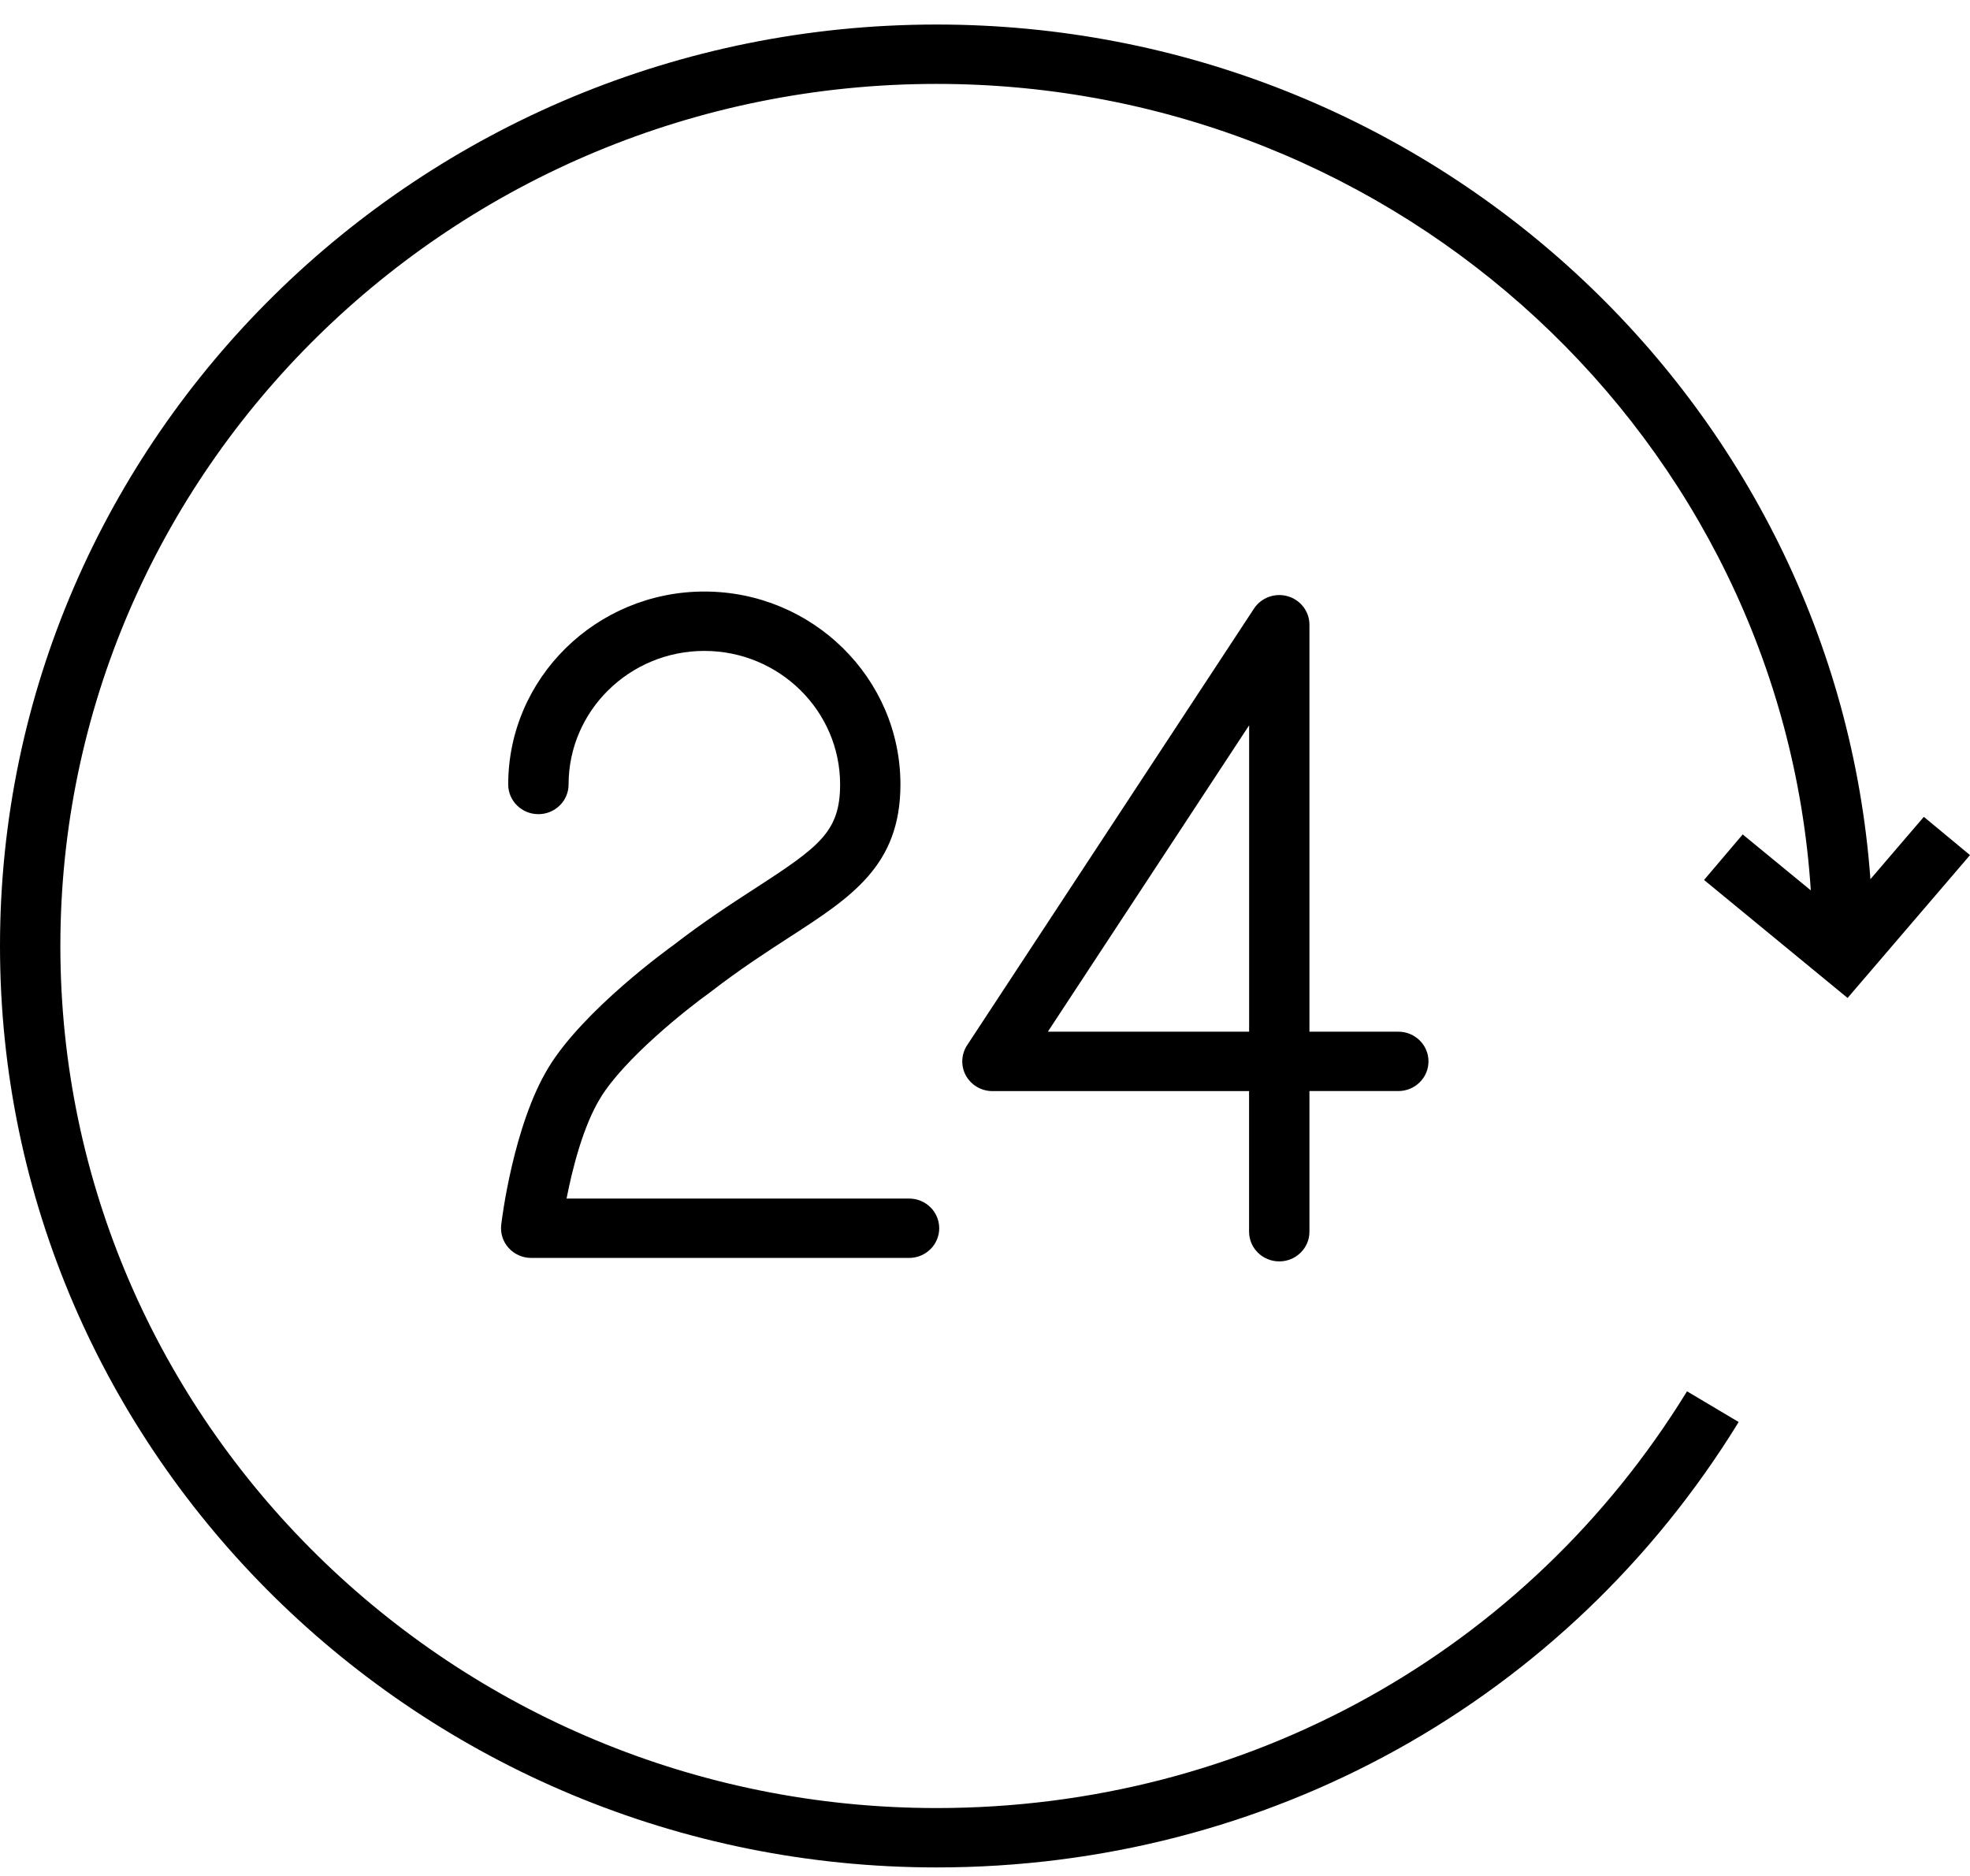
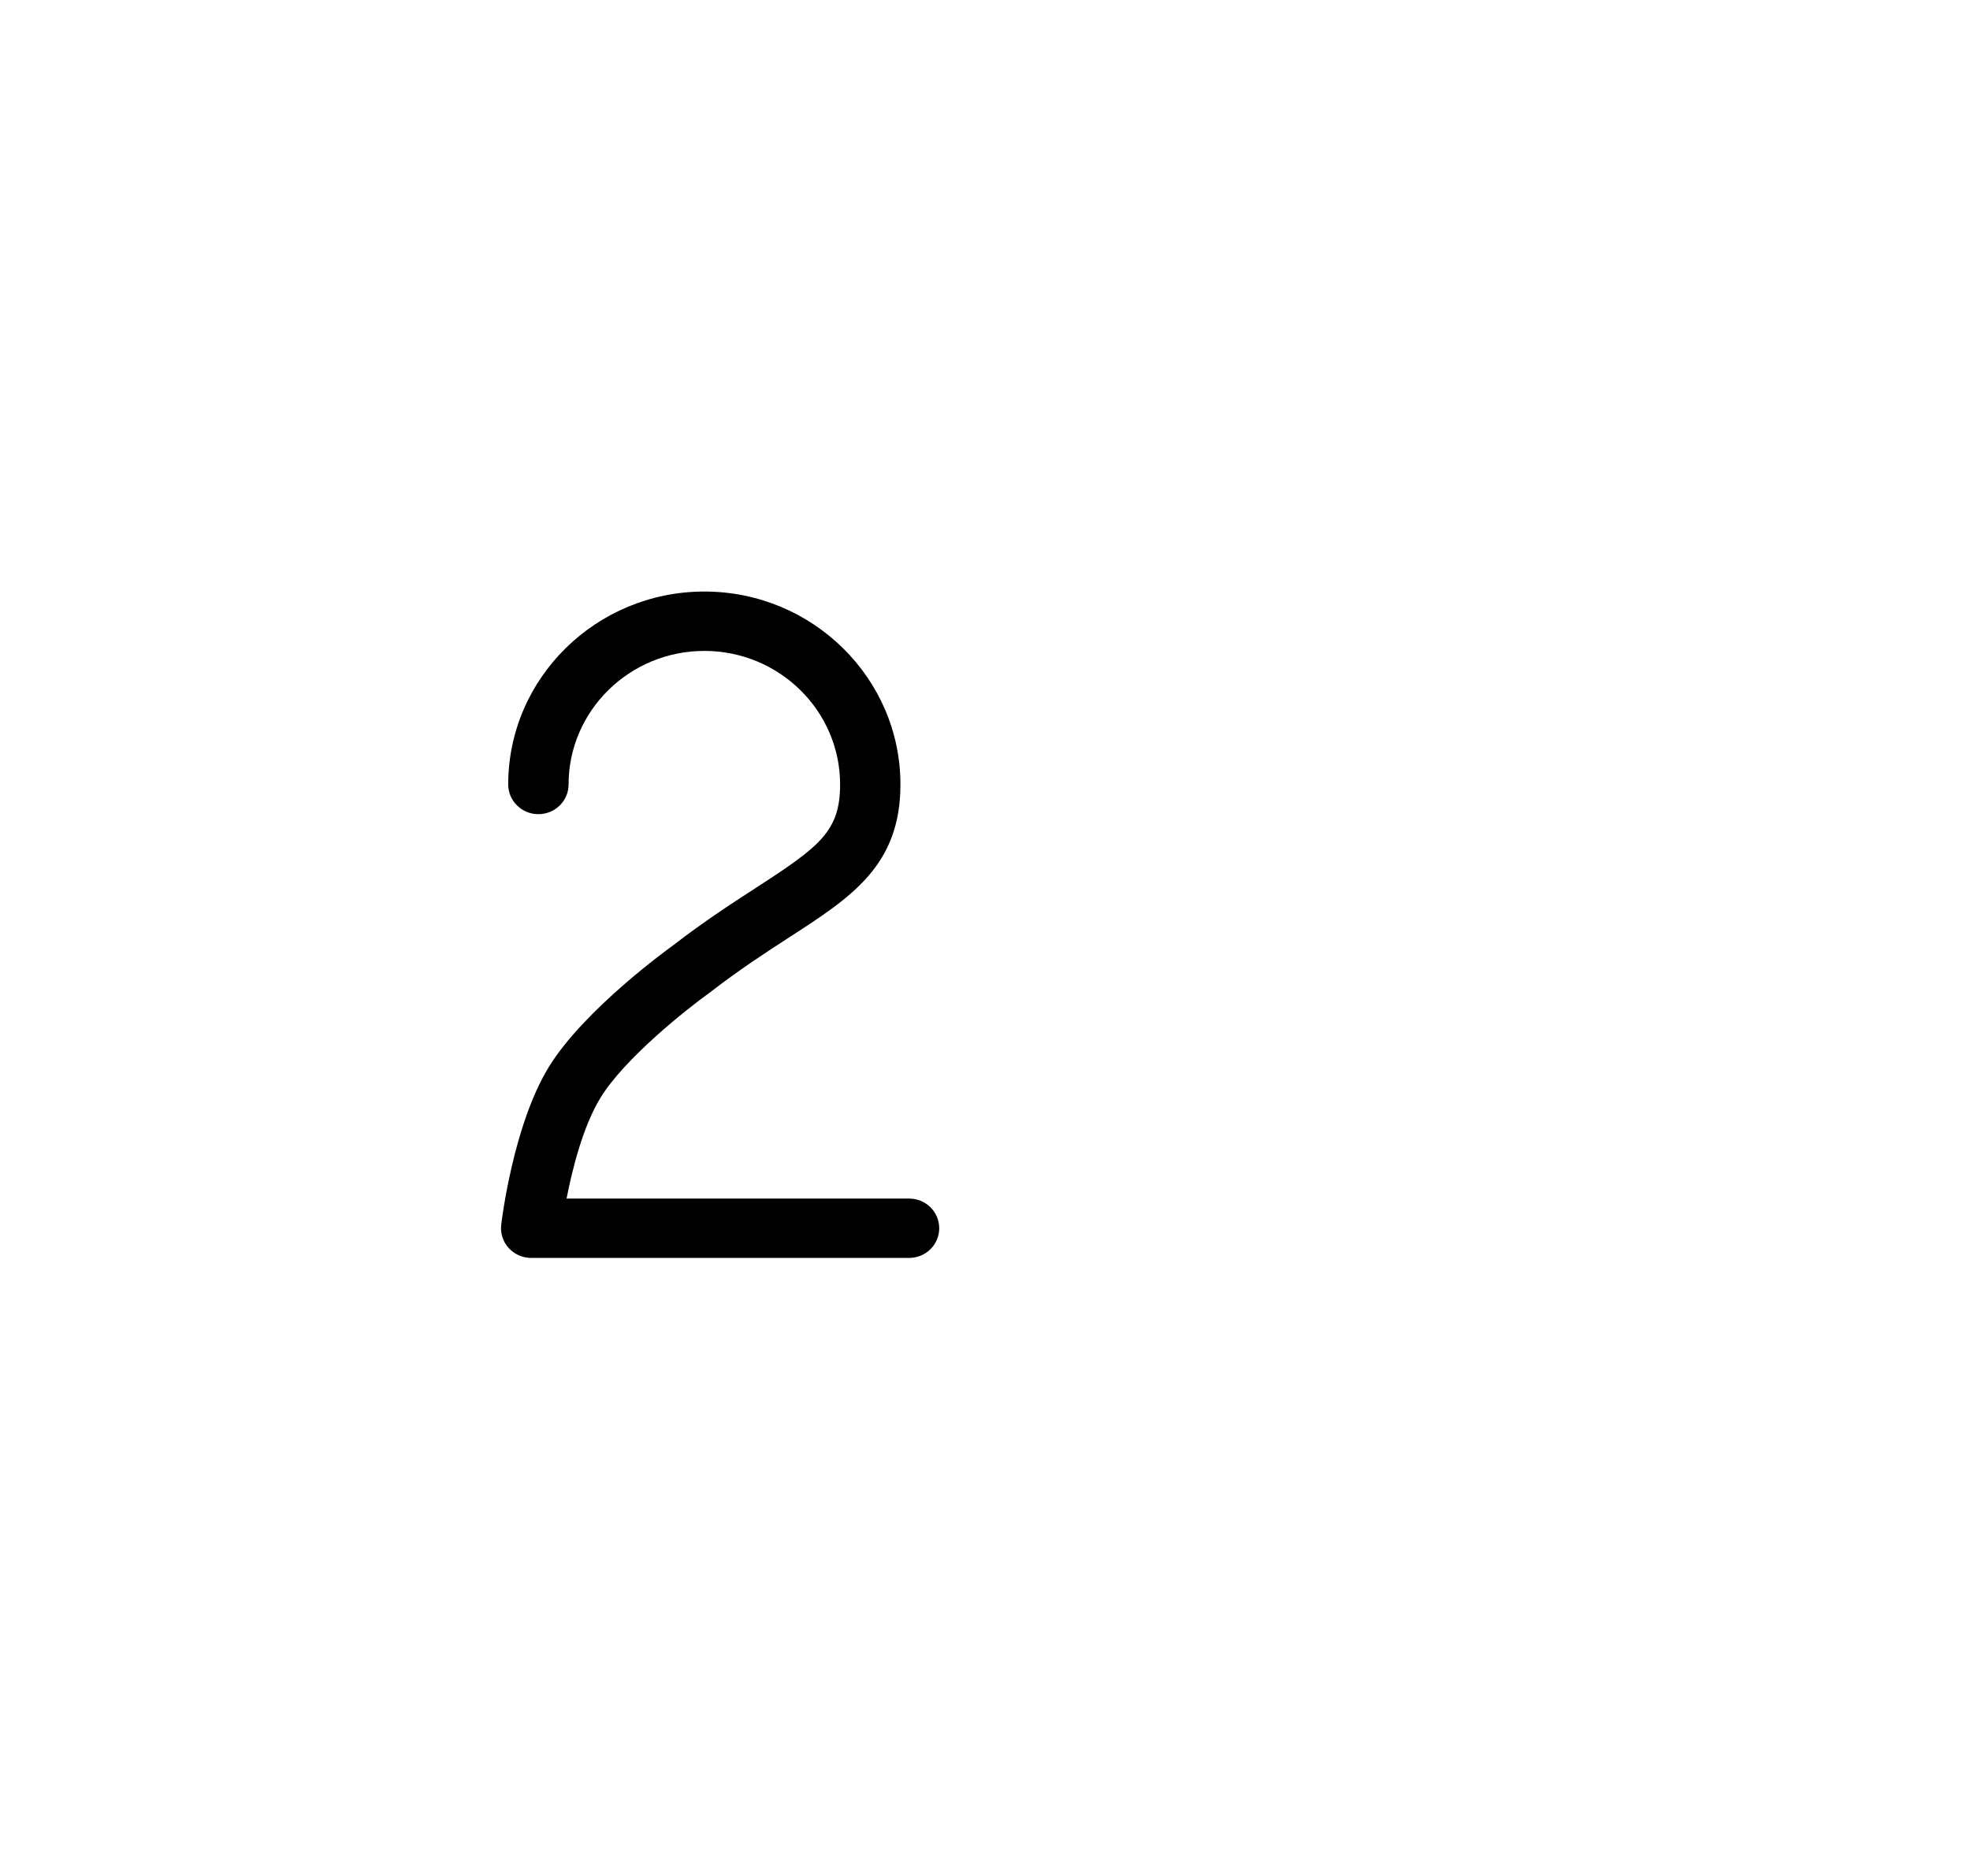
<svg xmlns="http://www.w3.org/2000/svg" width="42" height="40" viewBox="0 0 42 40" fill="none">
  <path d="M16.134 18.919C15.611 19.258 15.017 19.642 14.359 20.151C14.281 20.207 12.446 21.527 11.695 22.76C10.941 23.998 10.695 26.03 10.686 26.116C10.665 26.296 10.722 26.476 10.845 26.61C10.967 26.745 11.141 26.822 11.325 26.822H19.381C19.737 26.822 20.024 26.539 20.024 26.189C20.024 25.839 19.737 25.556 19.381 25.556H12.079C12.202 24.928 12.429 24.018 12.8 23.411C13.31 22.572 14.645 21.512 15.136 21.161C15.77 20.67 16.34 20.301 16.842 19.976C18.158 19.124 19.197 18.451 19.197 16.727C19.197 14.459 17.322 12.613 15.017 12.613C12.711 12.613 10.835 14.459 10.835 16.727C10.835 17.076 11.123 17.36 11.478 17.36C11.834 17.36 12.122 17.076 12.122 16.727C12.122 15.157 13.42 13.879 15.017 13.879C16.613 13.879 17.911 15.157 17.911 16.727C17.91 17.721 17.483 18.045 16.134 18.919Z" fill="black" />
-   <path d="M27.274 26.896C27.629 26.896 27.917 26.613 27.917 26.263V23.264H29.811C30.167 23.264 30.455 22.981 30.455 22.631C30.455 22.281 30.167 21.998 29.811 21.998H27.917V13.321C27.917 13.04 27.729 12.793 27.456 12.714C27.183 12.634 26.888 12.742 26.734 12.978L20.618 22.288C20.491 22.483 20.481 22.731 20.593 22.934C20.706 23.138 20.923 23.265 21.158 23.265H26.63V26.264C26.631 26.613 26.919 26.896 27.274 26.896ZM22.34 21.998L26.631 15.466V21.998H22.34Z" fill="black" />
-   <path d="M36.33 18.763L39.39 21.279L42 18.233L41.016 17.417L39.877 18.746C39.132 8.576 30.491 0.523 19.968 0.523C8.957 0.523 0 9.337 0 20.171C0 31.004 8.958 39.818 19.968 39.818C27.021 39.818 33.413 36.268 37.068 30.321L35.967 29.666C32.548 35.23 26.567 38.552 19.968 38.552C9.667 38.552 1.287 30.306 1.287 20.171C1.287 10.035 9.667 1.789 19.968 1.789C29.863 1.789 37.982 9.4 38.606 18.985L37.154 17.792L36.33 18.763Z" fill="black" />
</svg>